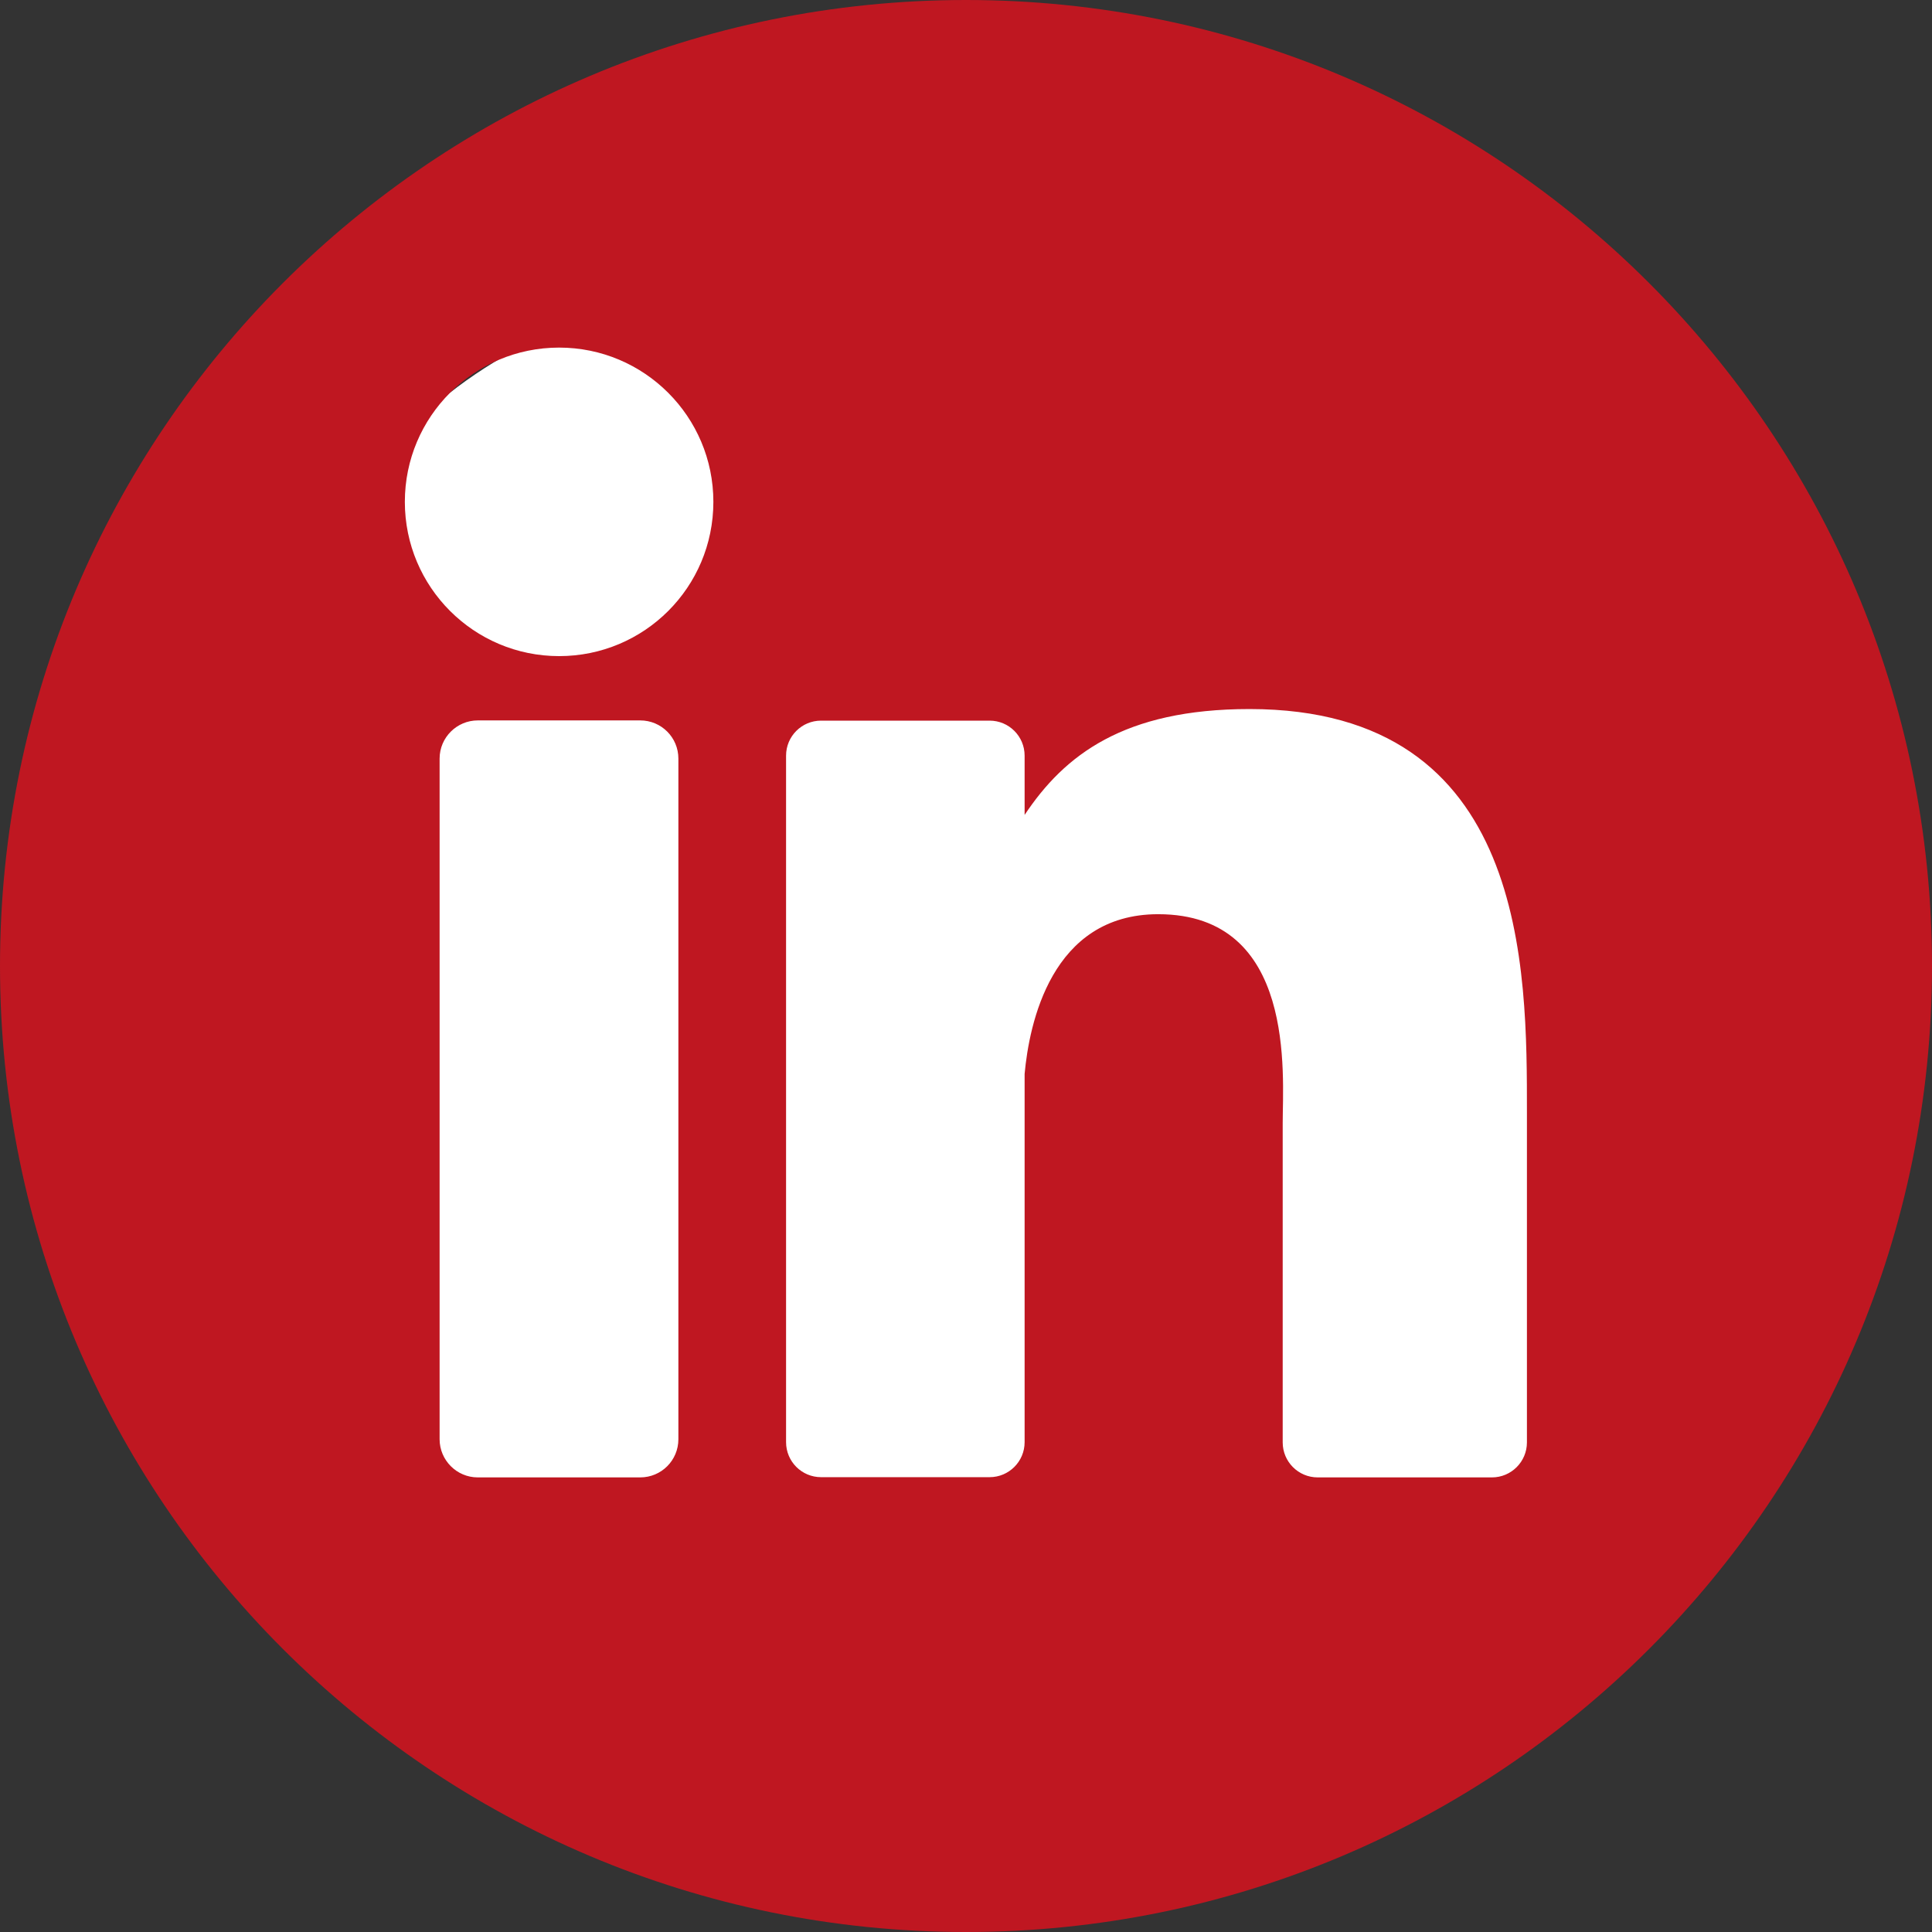
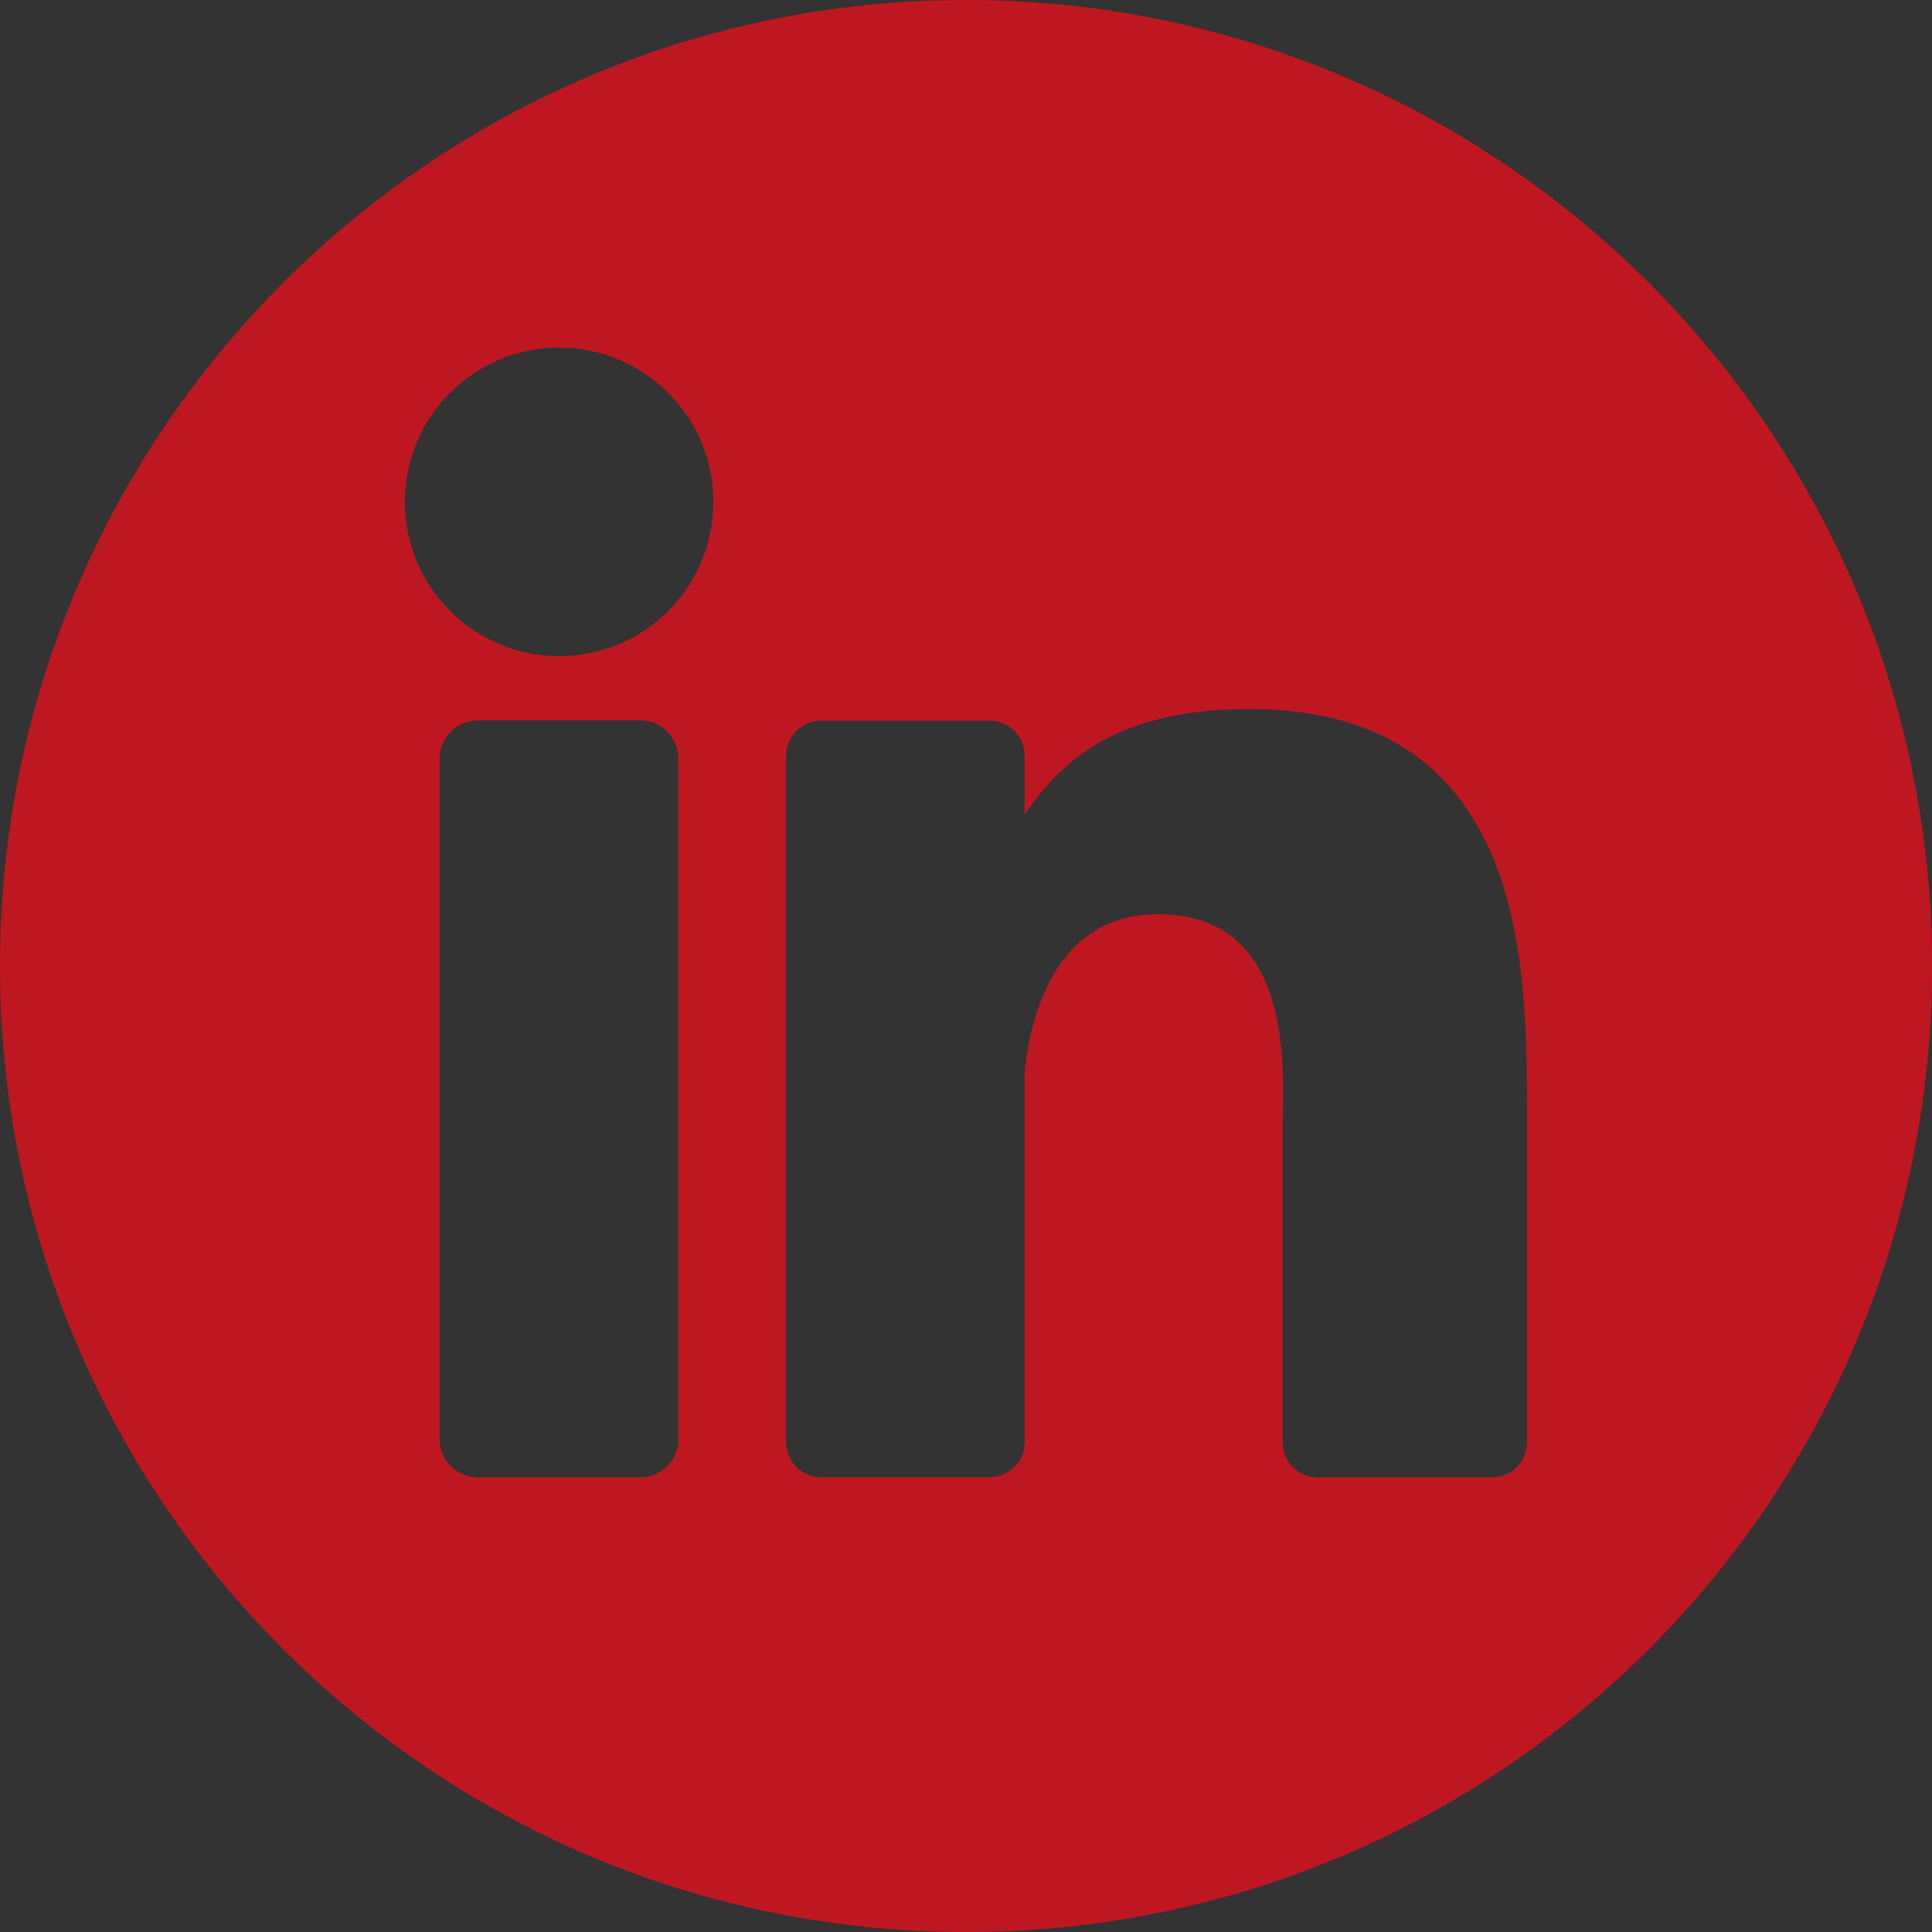
<svg xmlns="http://www.w3.org/2000/svg" xmlns:xlink="http://www.w3.org/1999/xlink" version="1.1" id="Laag_1" x="0px" y="0px" viewBox="0 0 85.04 85.04" style="enable-background:new 0 0 85.04 85.04;" xml:space="preserve">
  <rect x="0" y="0" width="85.04" height="85.04" fill="#333333" stroke="none" />
  <style type="text/css">
	.st0{clip-path:url(#SVGID_2_);fill:#FFFFFF;}
	.st1{clip-path:url(#SVGID_2_);fill:#BF1721;}
</style>
  <g>
    <defs>
      <rect id="SVGID_1_" width="85.04" height="85.04" />
    </defs>
    <clipPath id="SVGID_2_">
      <use xlink:href="#SVGID_1_" style="overflow:visible;" />
    </clipPath>
-     <path class="st0" d="M48.68,76.54H32.32c-11.23,0-20.41-9.19-20.41-20.41V33.38c0-11.23,9.19-20.41,20.41-20.41h16.37   c11.23,0,20.41,9.18,20.41,20.41v22.75C69.09,67.35,59.91,76.54,48.68,76.54" />
    <path class="st1" d="M67.21,63.49c0,0.85-0.69,1.54-1.54,1.54H58c-0.85,0-1.54-0.69-1.54-1.54V49.43c0-2.1,0.61-9.19-5.48-9.19   c-4.72,0-5.68,4.85-5.88,7.03v16.21c0,0.85-0.69,1.54-1.54,1.54h-7.42c-0.85,0-1.54-0.69-1.54-1.54V33.26   c0-0.85,0.69-1.54,1.54-1.54h7.42c0.85,0,1.54,0.69,1.54,1.54v2.61c1.75-2.63,4.36-4.66,9.9-4.66c12.28,0,12.21,11.48,12.21,17.78   V63.49z M24.61,28.88c-3.75,0-6.79-3.04-6.79-6.79c0-3.75,3.04-6.79,6.79-6.79c3.75,0,6.79,3.04,6.79,6.79   C31.4,25.85,28.36,28.88,24.61,28.88 M29.86,63.35c0,0.93-0.75,1.68-1.68,1.68h-7.15c-0.93,0-1.68-0.76-1.68-1.68V33.39   c0-0.93,0.76-1.68,1.68-1.68h7.15c0.93,0,1.68,0.75,1.68,1.68V63.35z M42.52,0C19.04,0,0,19.04,0,42.52   C0,66,19.04,85.04,42.52,85.04S85.04,66,85.04,42.52C85.04,19.04,66,0,42.52,0" />
  </g>
</svg>